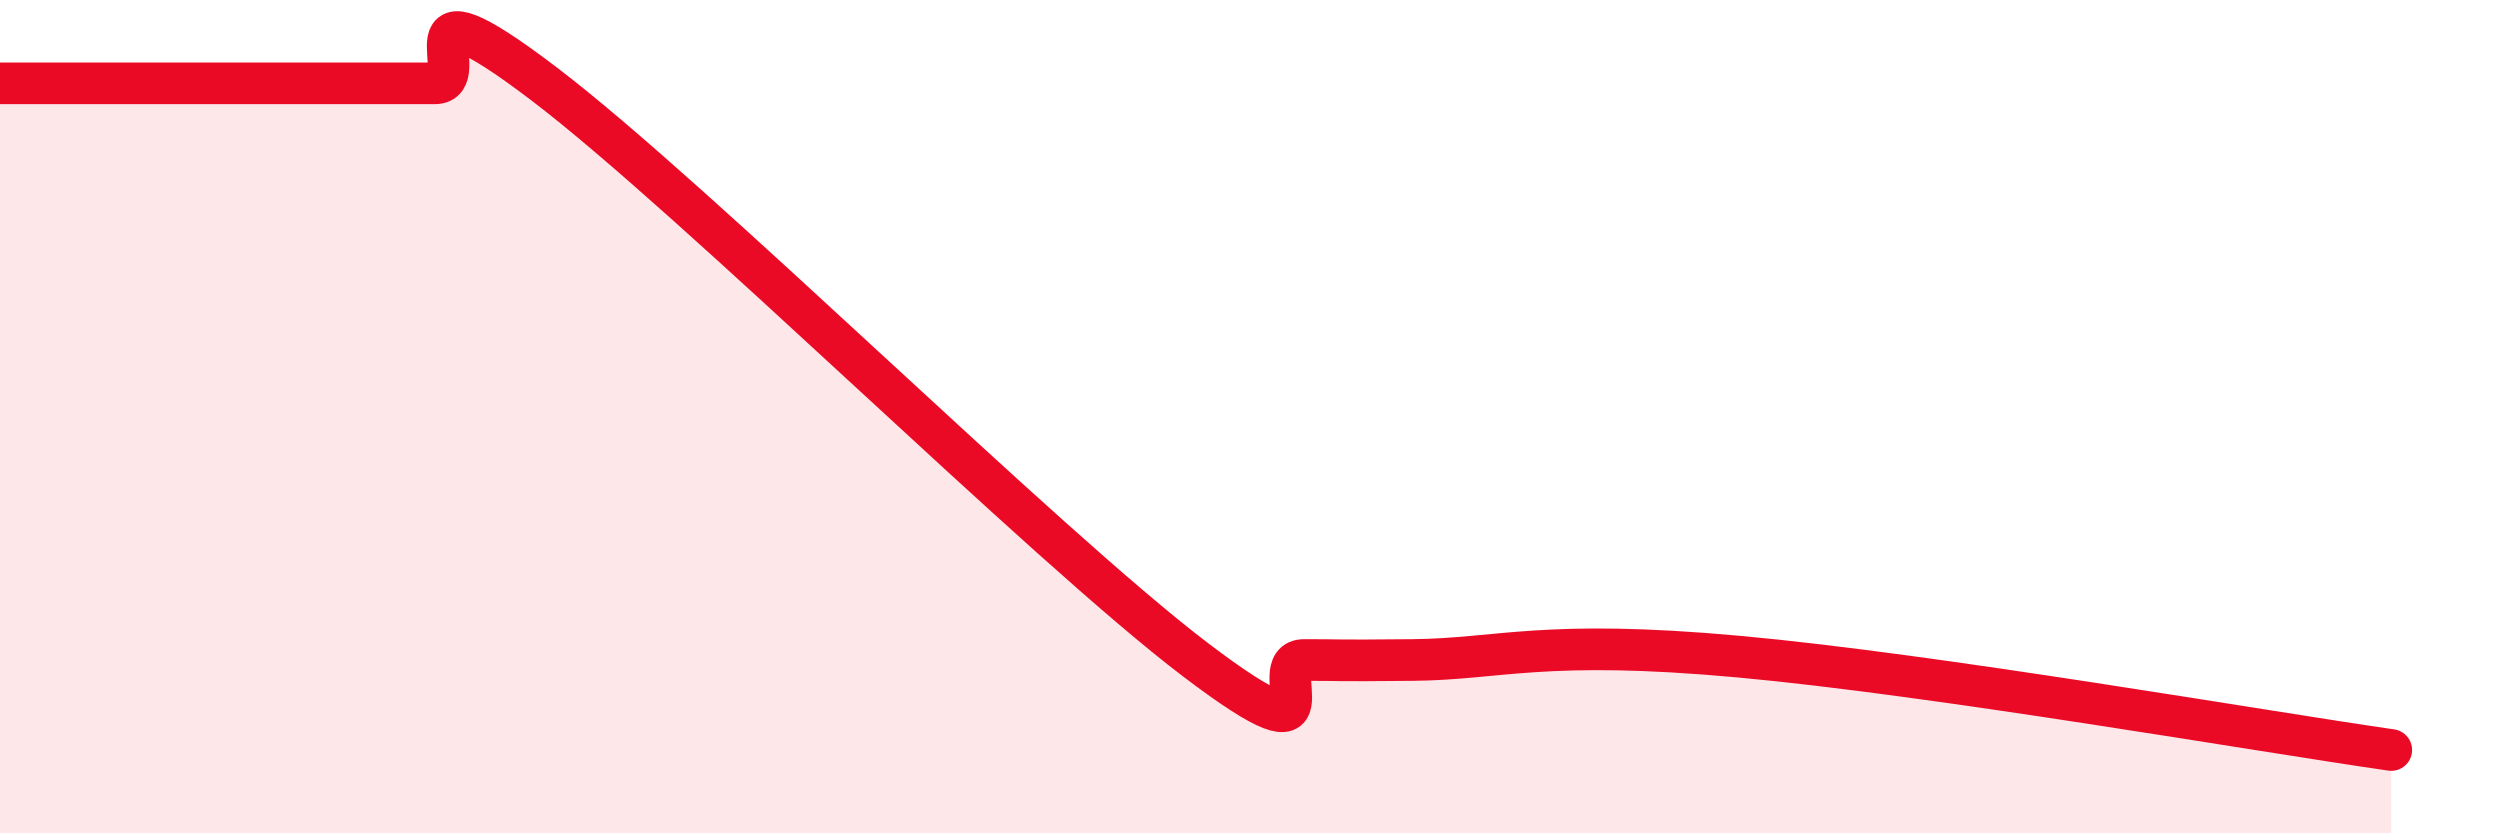
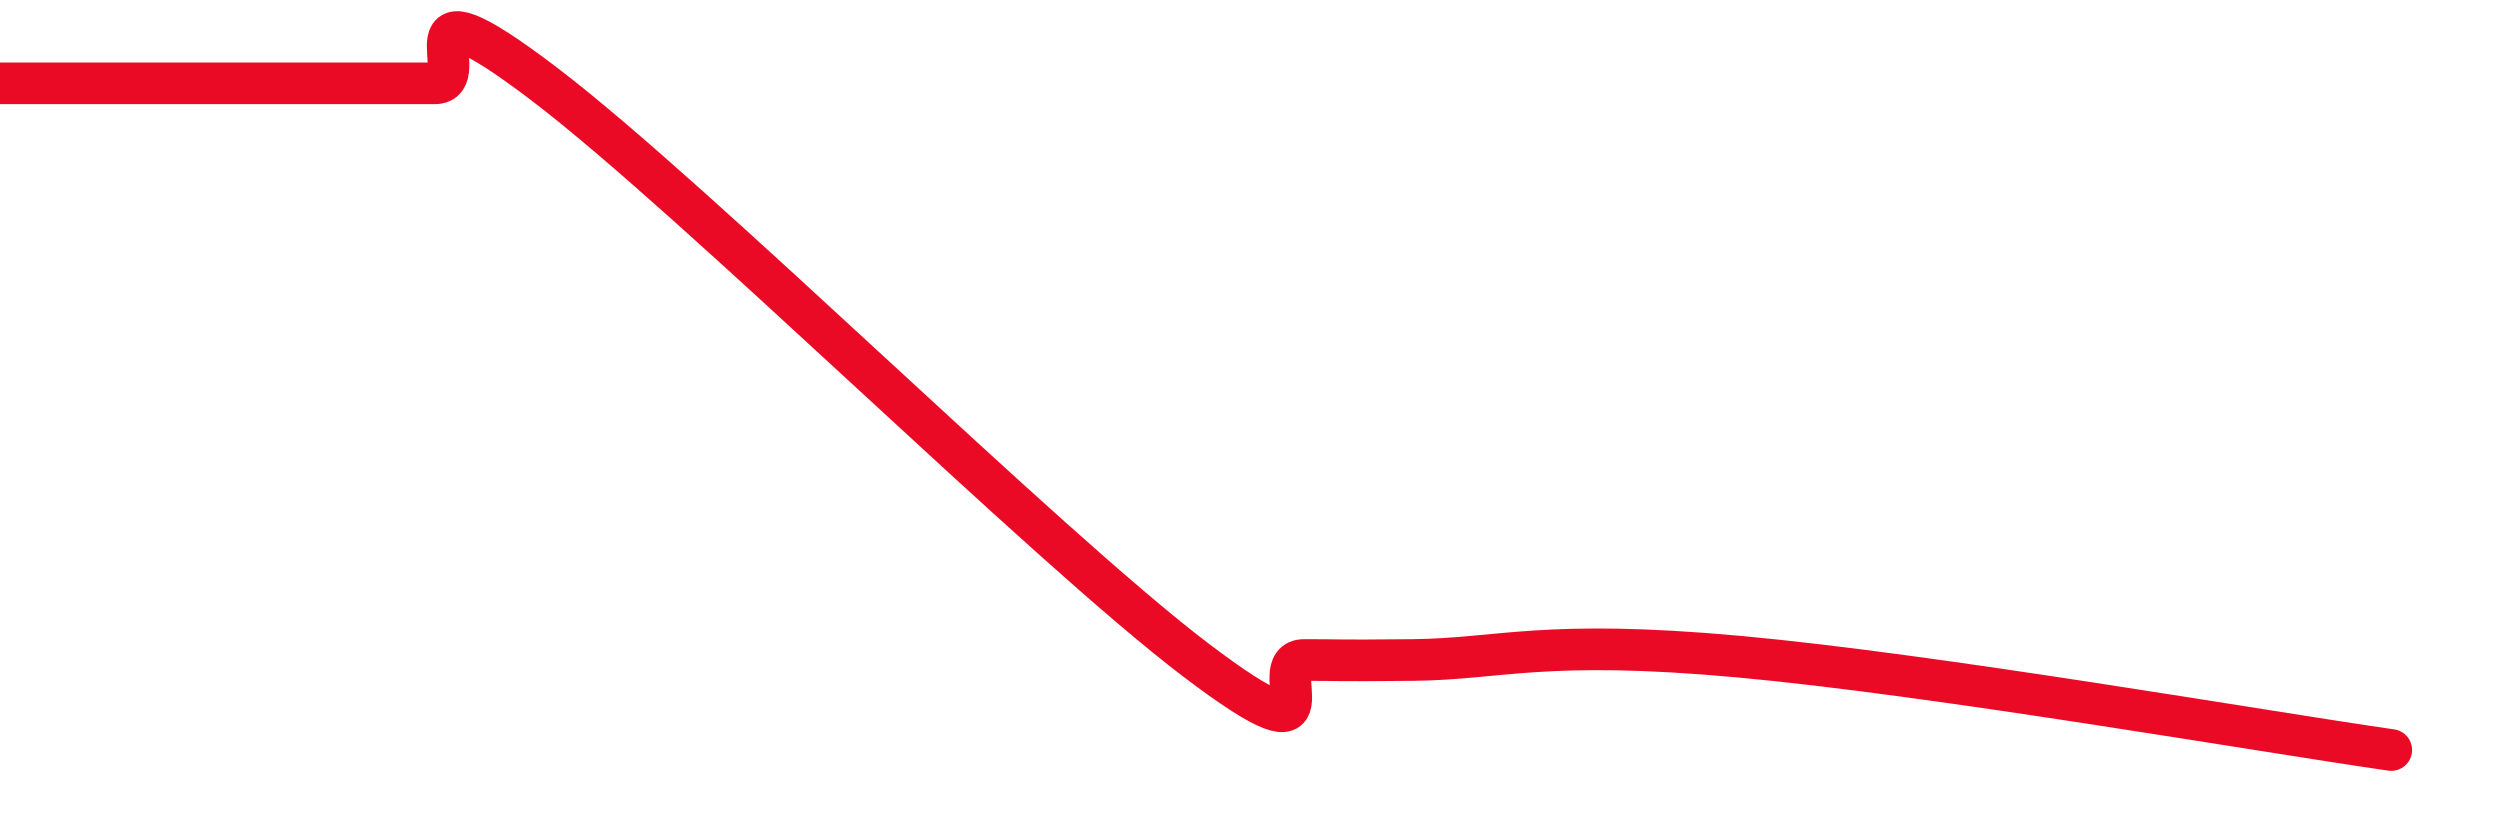
<svg xmlns="http://www.w3.org/2000/svg" width="60" height="20" viewBox="0 0 60 20">
-   <path d="M 0,2 C 0.52,2 1.57,2 2.61,2 C 3.65,2 4.18,2 5.22,2 C 6.26,2 6.79,2 7.83,2 C 8.87,2 9.39,2 10.43,2 C 11.47,2 9.39,-0.77 13.04,2 C 16.69,4.77 25.05,13.07 28.7,15.84 C 32.35,18.61 30.26,15.84 31.3,15.84 C 32.34,15.84 31.82,15.86 33.91,15.84 C 36,15.82 37.04,15.33 41.74,15.76 C 46.44,16.19 54.26,17.55 57.39,18L57.39 20L0 20Z" fill="#EB0A25" opacity="0.1" stroke-linecap="round" stroke-linejoin="round" />
  <path d="M 0,2 C 0.52,2 1.57,2 2.61,2 C 3.65,2 4.18,2 5.22,2 C 6.26,2 6.79,2 7.83,2 C 8.87,2 9.39,2 10.43,2 C 11.47,2 9.39,-0.77 13.04,2 C 16.69,4.77 25.05,13.07 28.7,15.84 C 32.35,18.61 30.26,15.84 31.3,15.84 C 32.34,15.84 31.82,15.86 33.91,15.84 C 36,15.82 37.04,15.33 41.74,15.76 C 46.44,16.19 54.26,17.55 57.39,18" stroke="#EB0A25" stroke-width="1" fill="none" stroke-linecap="round" stroke-linejoin="round" />
</svg>